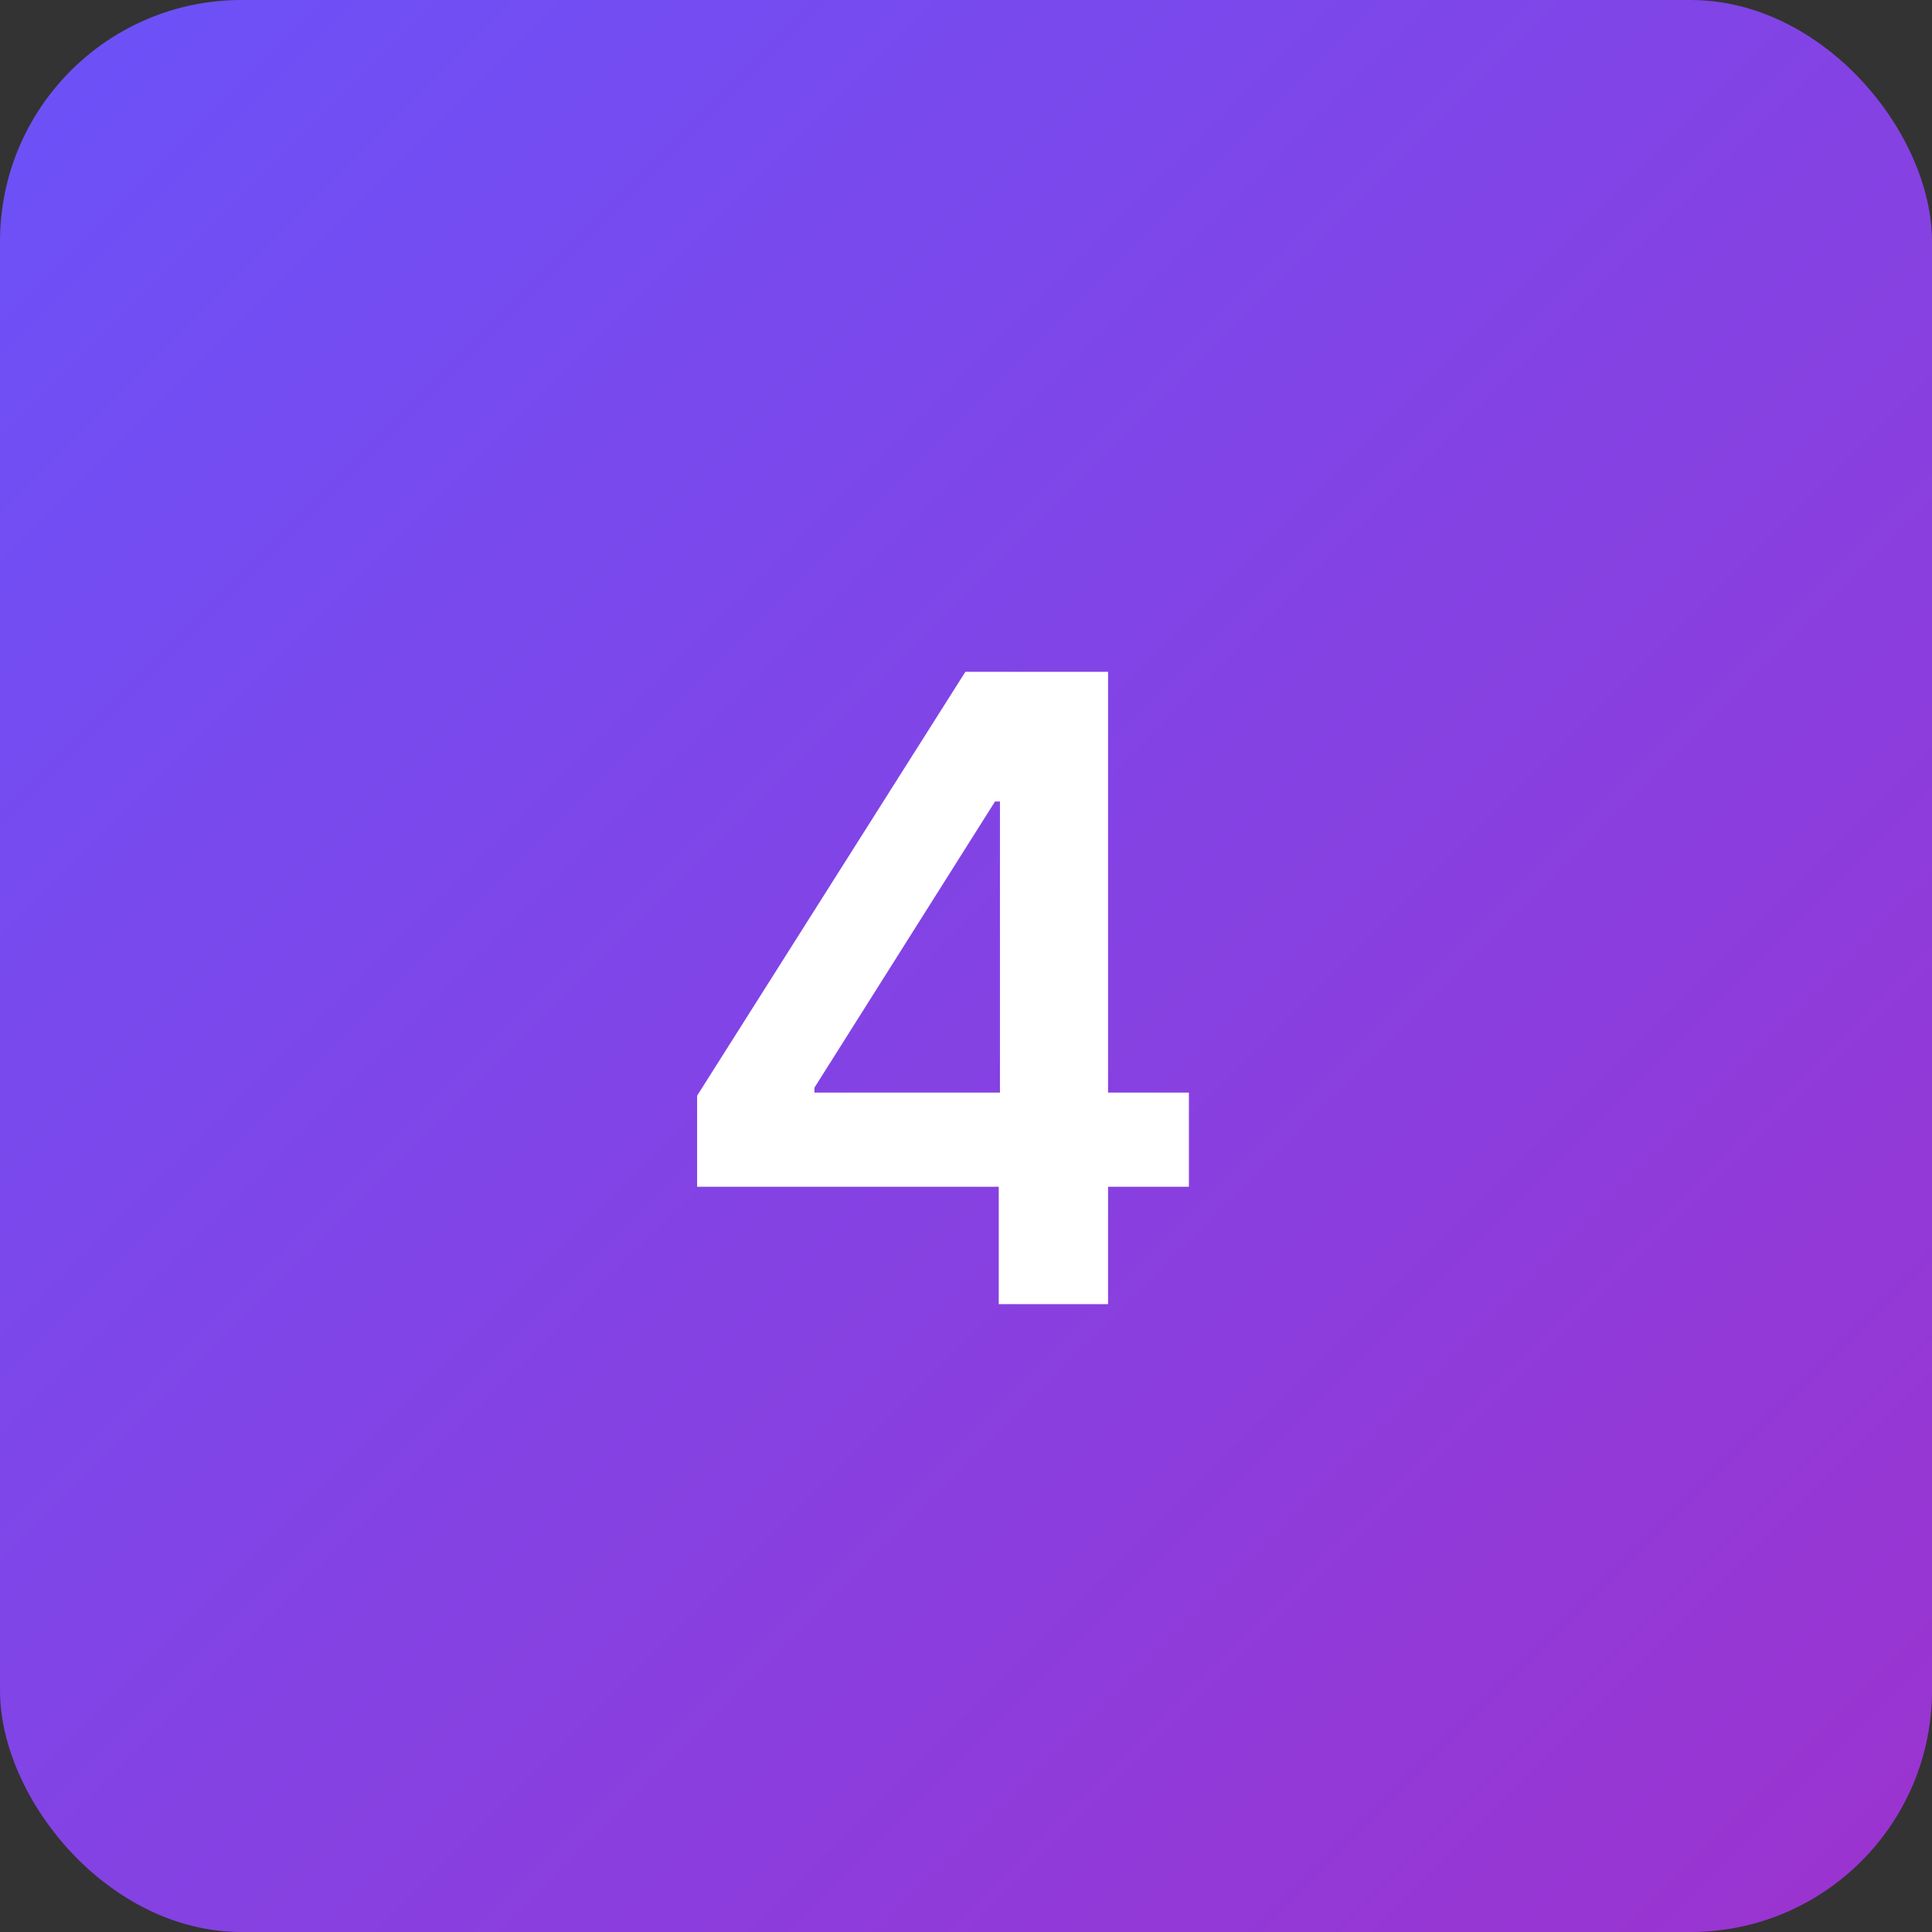
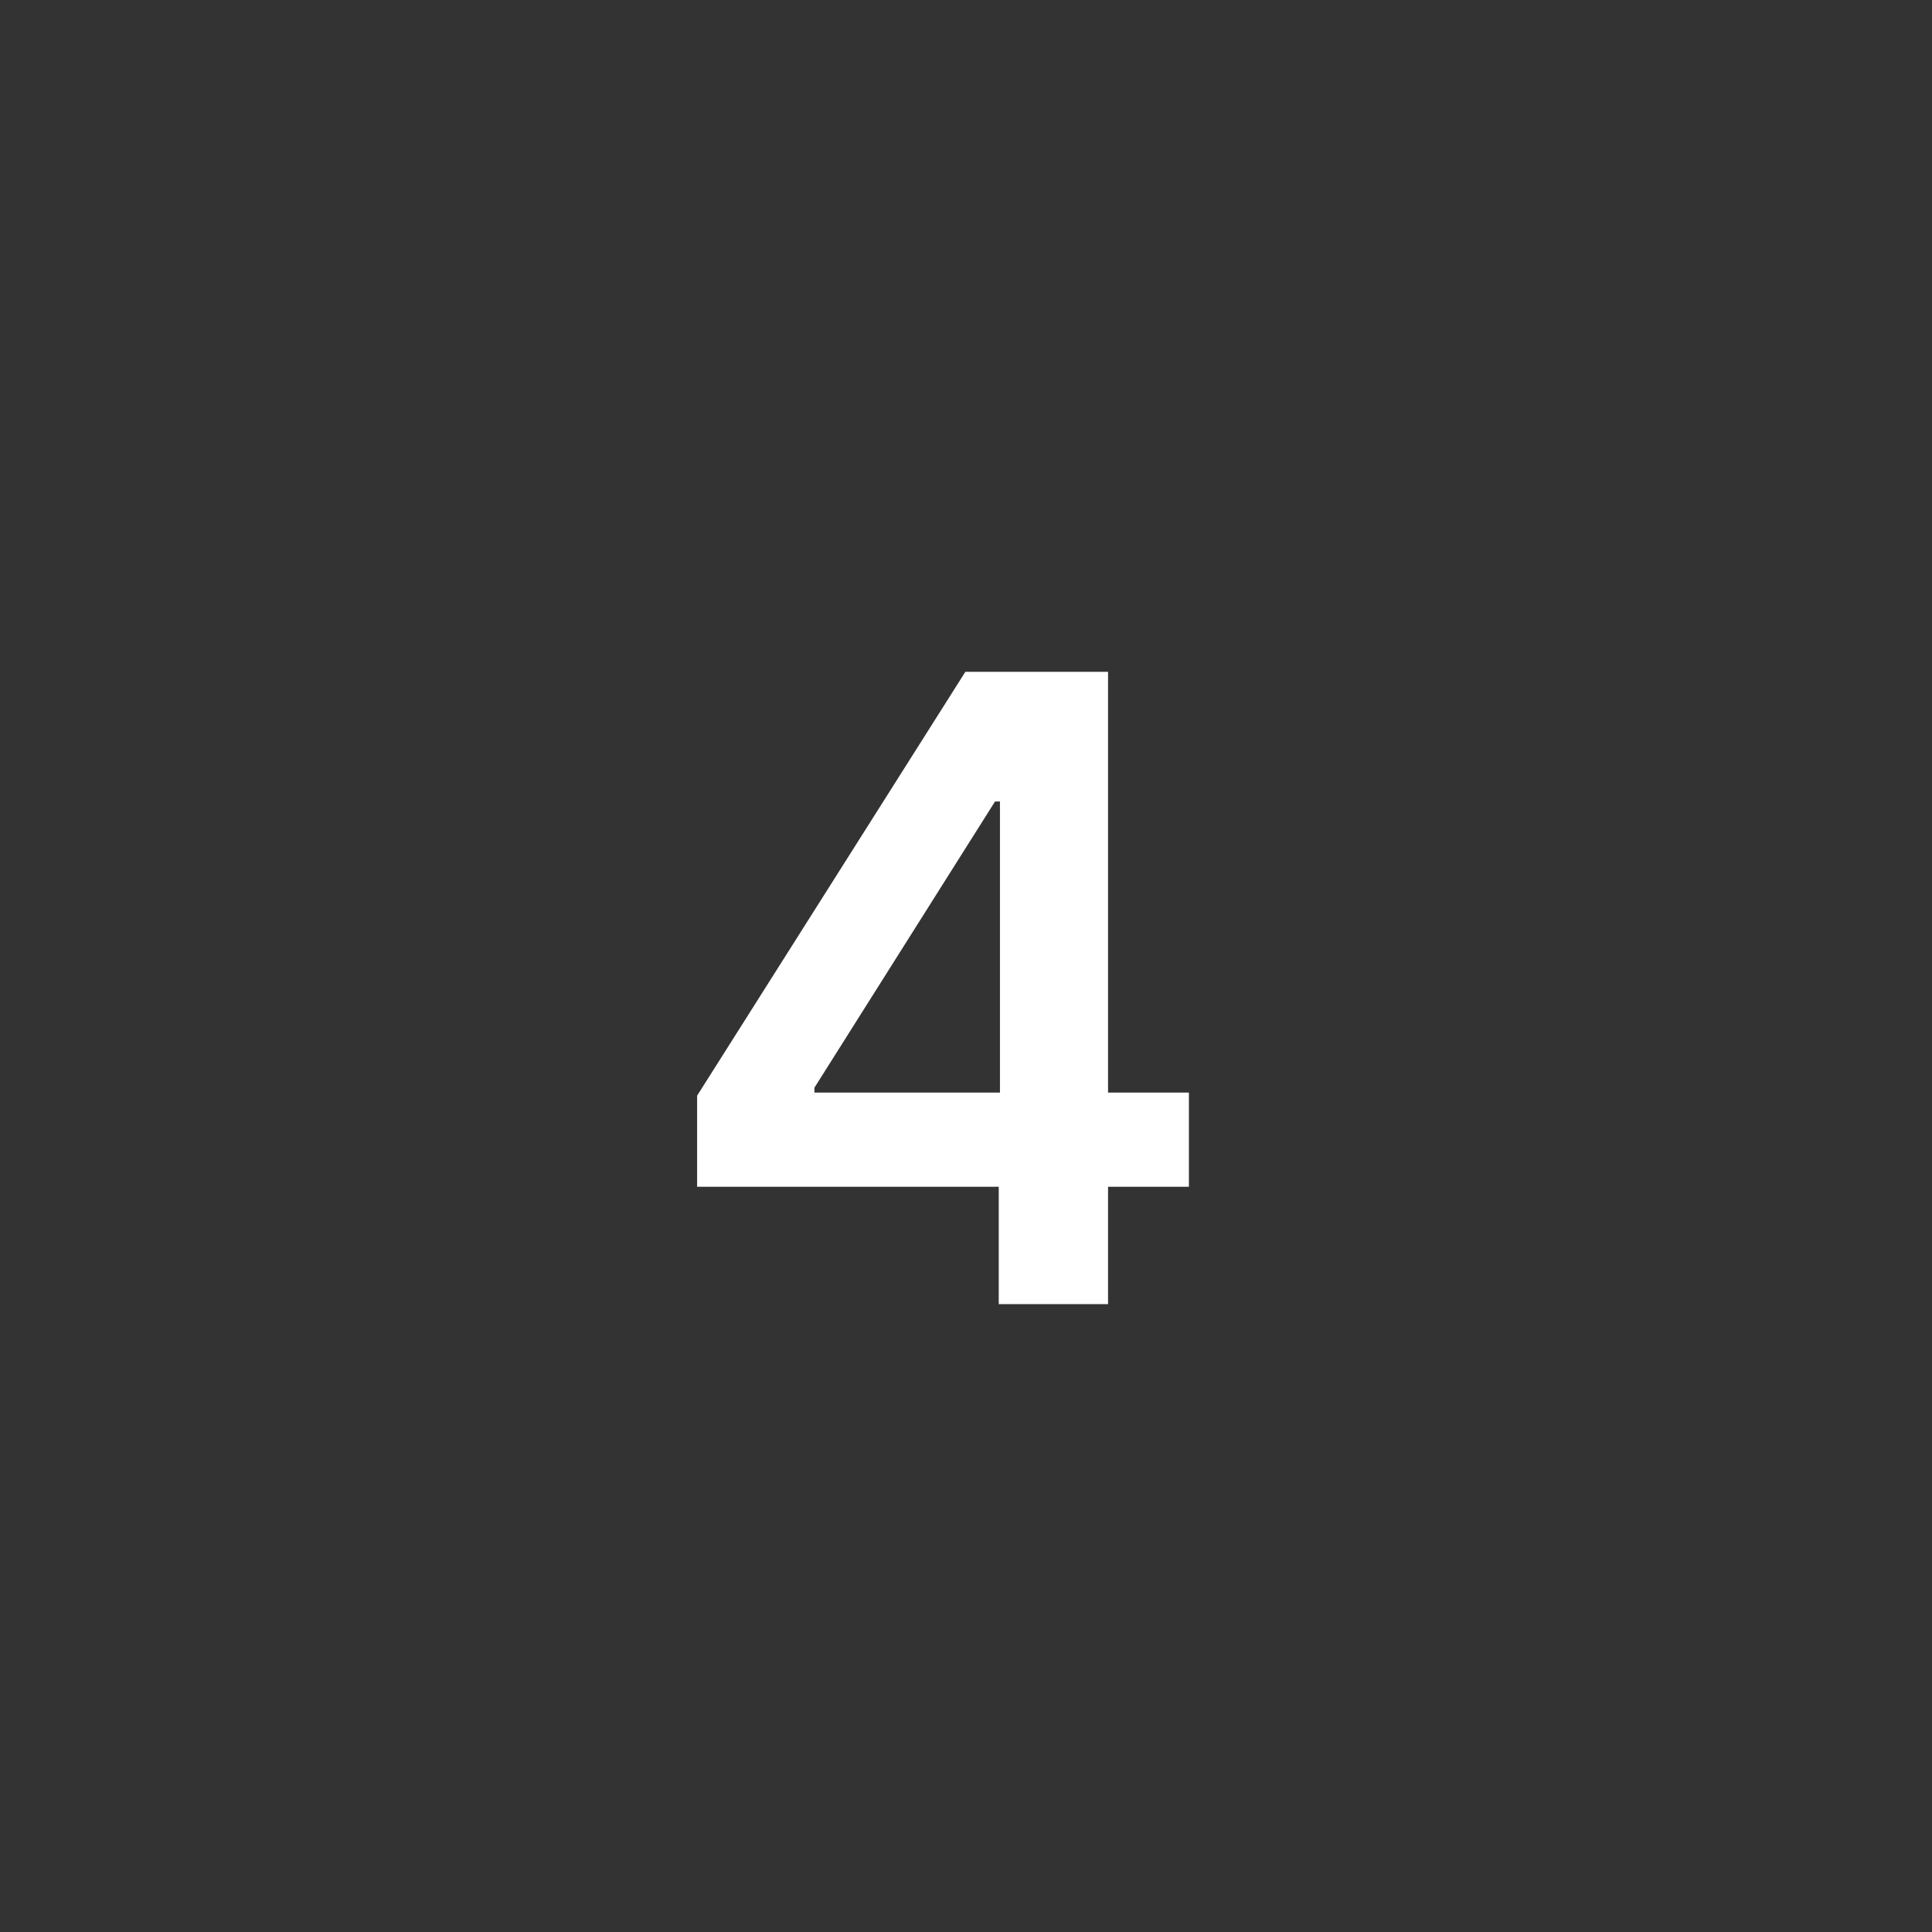
<svg xmlns="http://www.w3.org/2000/svg" width="40" height="40" viewBox="0 0 40 40" fill="none">
  <rect x="0" y="0" width="40" height="40" fill="#333333" stroke="none" />
-   <rect width="40" height="40" rx="5" fill="url(#paint0_linear_201_3456)" />
  <path d="M14.433 24.571V22.685L19.987 13.909H21.56V16.594H20.601L16.862 22.519V22.621H24.615V24.571H14.433ZM20.678 27V23.996L20.703 23.152V13.909H22.941V27H20.678Z" fill="white" />
  <defs>
    <linearGradient id="paint0_linear_201_3456" x1="0" y1="0" x2="40" y2="40" gradientUnits="userSpaceOnUse">
      <stop stop-color="#6B52F9" />
      <stop offset="1" stop-color="#9C33CF" />
    </linearGradient>
  </defs>
</svg>